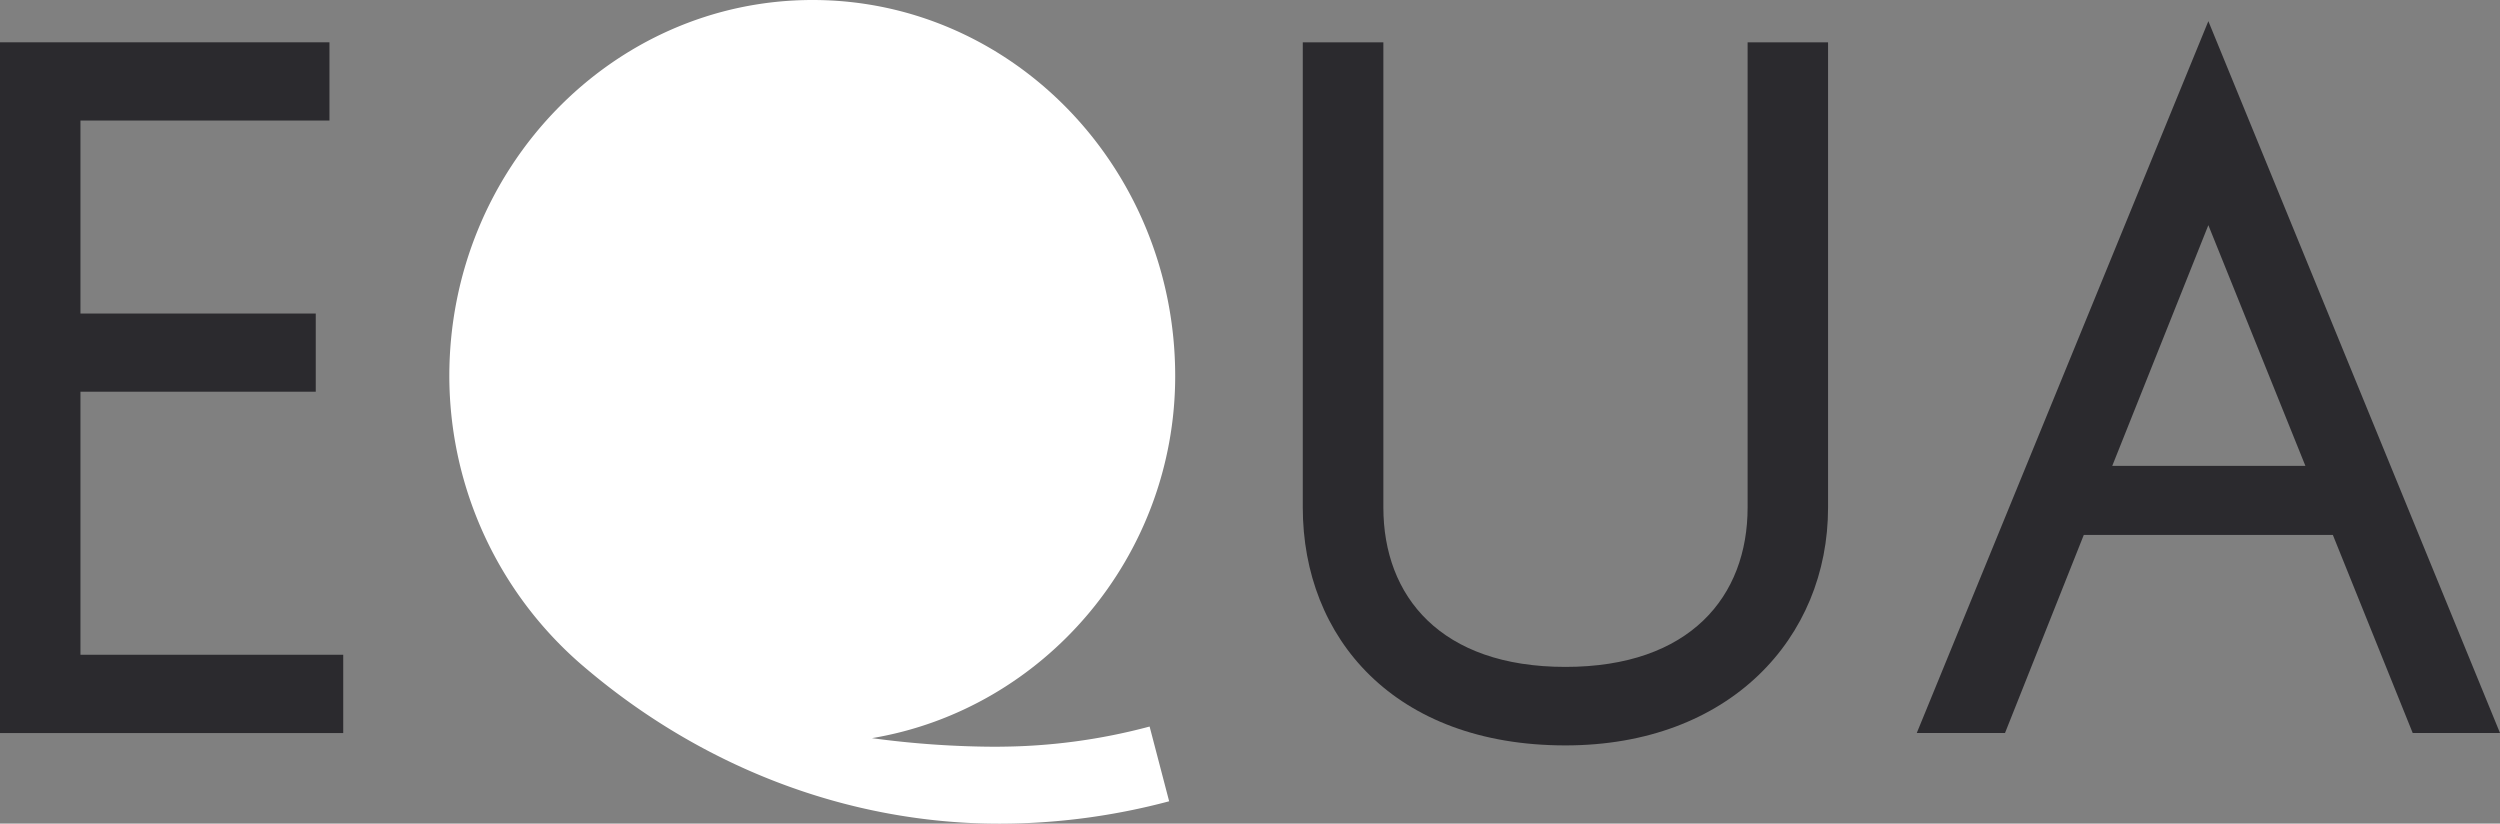
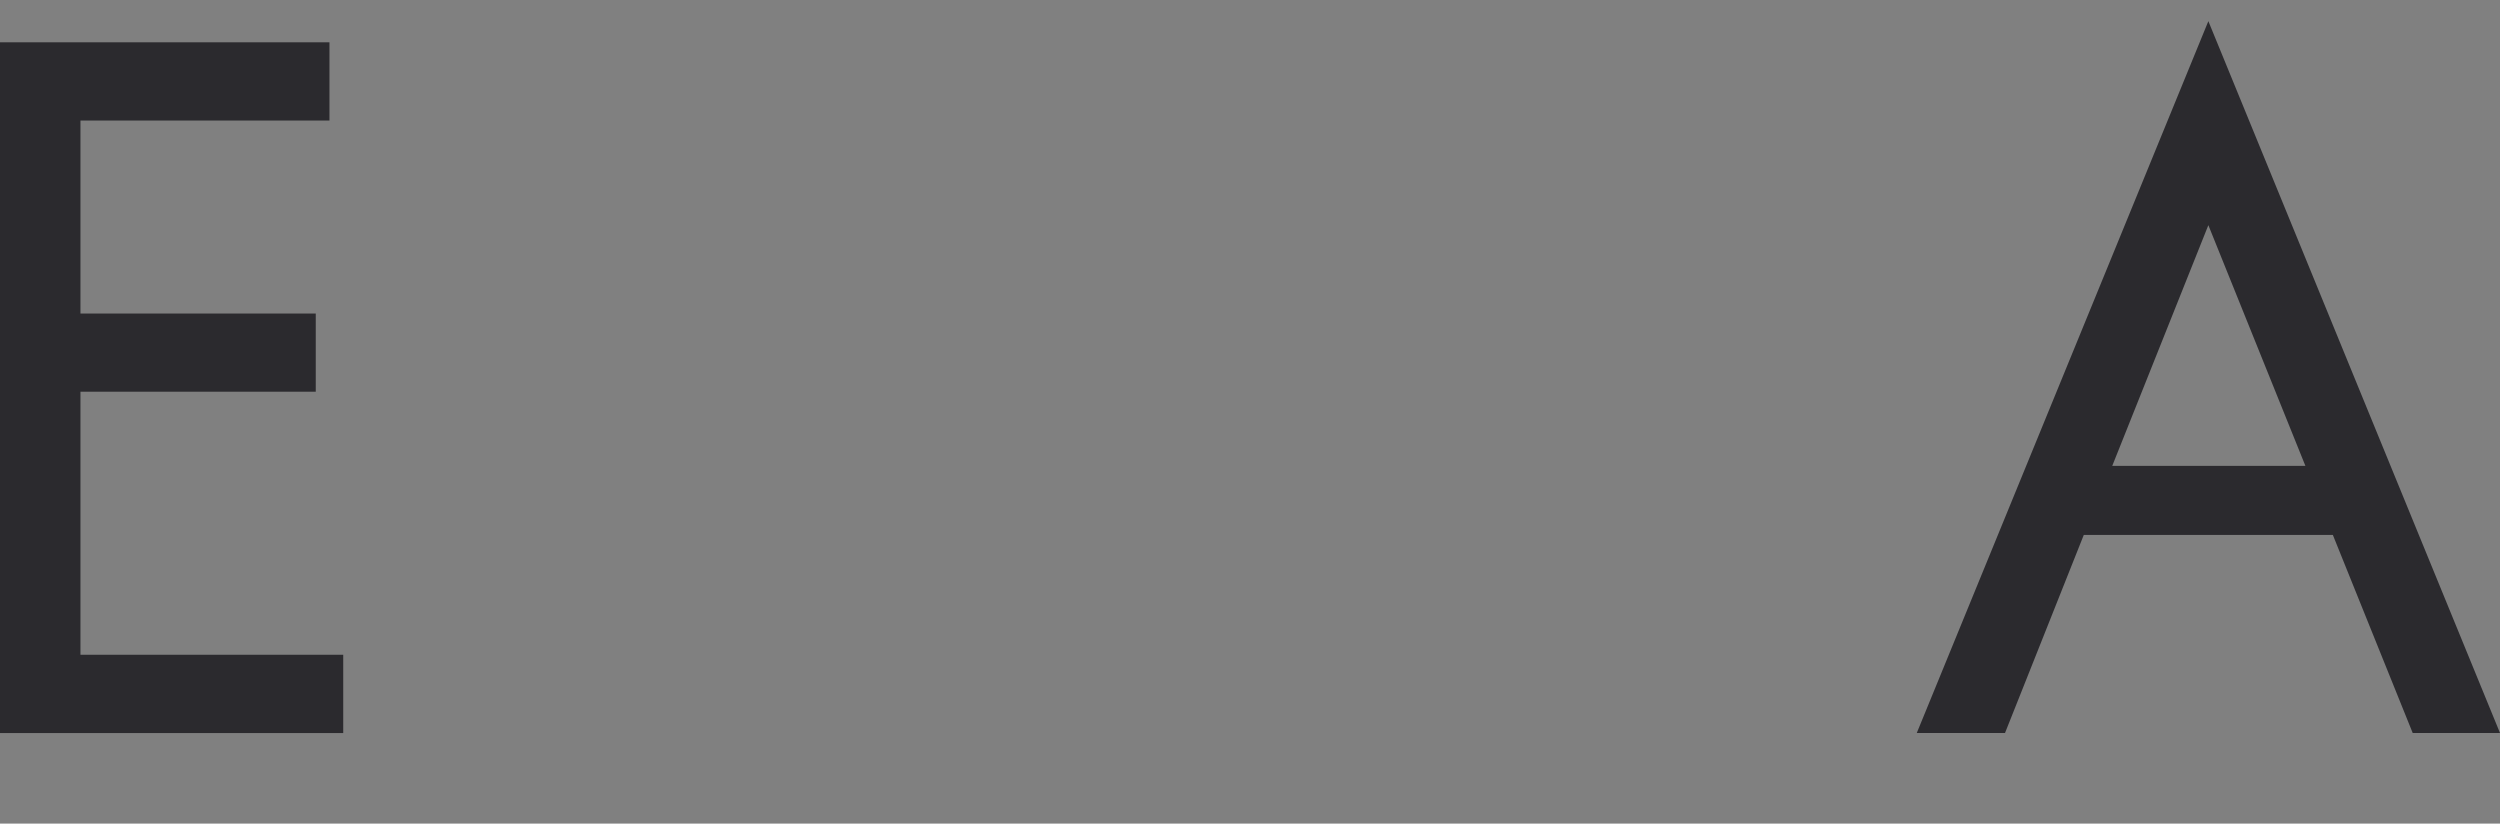
<svg xmlns="http://www.w3.org/2000/svg" viewBox="0 0 372.28 122.64">
  <rect x="0" y="0" width="372.28" height="122.64" fill="#808080" stroke="none" />
  <defs>
    <style>.abfc43c4-419d-425c-bbe4-cfb0428a99c9{fill:#2b2a2e;}.b0b06ba8-50d6-4f5c-961c-cc2e20f58680{fill:#fff;}</style>
  </defs>
  <g id="b9fd3b3b-21e3-4f8c-8f73-702292eb9441" data-name="Layer 2">
    <g id="ab6c94cf-4e9e-4585-8eb6-66668ec1b42b" data-name="Layer 1">
      <polygon class="abfc43c4-419d-425c-bbe4-cfb0428a99c9" points="11.98 46.69 47.02 46.69 47.02 58.33 11.98 58.33 11.98 97.5 51.11 97.5 51.11 109.16 0 109.16 0 6.3 49.06 6.3 49.06 17.95 11.98 17.95 11.98 46.69" />
-       <path class="b0b06ba8-50d6-4f5c-961c-cc2e20f58680" d="M148.91,111.19a87.92,87.92,0,0,0,22.28-3l2.91,11.13a98.46,98.46,0,0,1-25.19,3.34c-23.34,0-44.84-8.9-61.58-23.06A56.9,56.9,0,0,1,66.91,56C66.91,25.13,91.17,0,121,0S175,25.13,175,56c0,26.88-19.51,49.63-45.16,53.92a139.58,139.58,0,0,0,19,1.28" />
      <path class="abfc43c4-419d-425c-bbe4-cfb0428a99c9" d="M328.85,33.53,314.54,69.37H343.3ZM310.3,79.66l-11.73,29.49H285.43l43.42-106,43.43,106h-13L347.39,79.66Z" />
-       <path class="abfc43c4-419d-425c-bbe4-cfb0428a99c9" d="M260.24,6.3V75.57c0,13.24-8.56,23.74-27.13,23.74S206,88.81,206,75.57V6.3H194V75.57C194,95,207.64,111,233.11,111c24.44,0,39.11-16,39.11-35.41V6.3Z" />
    </g>
  </g>
</svg>